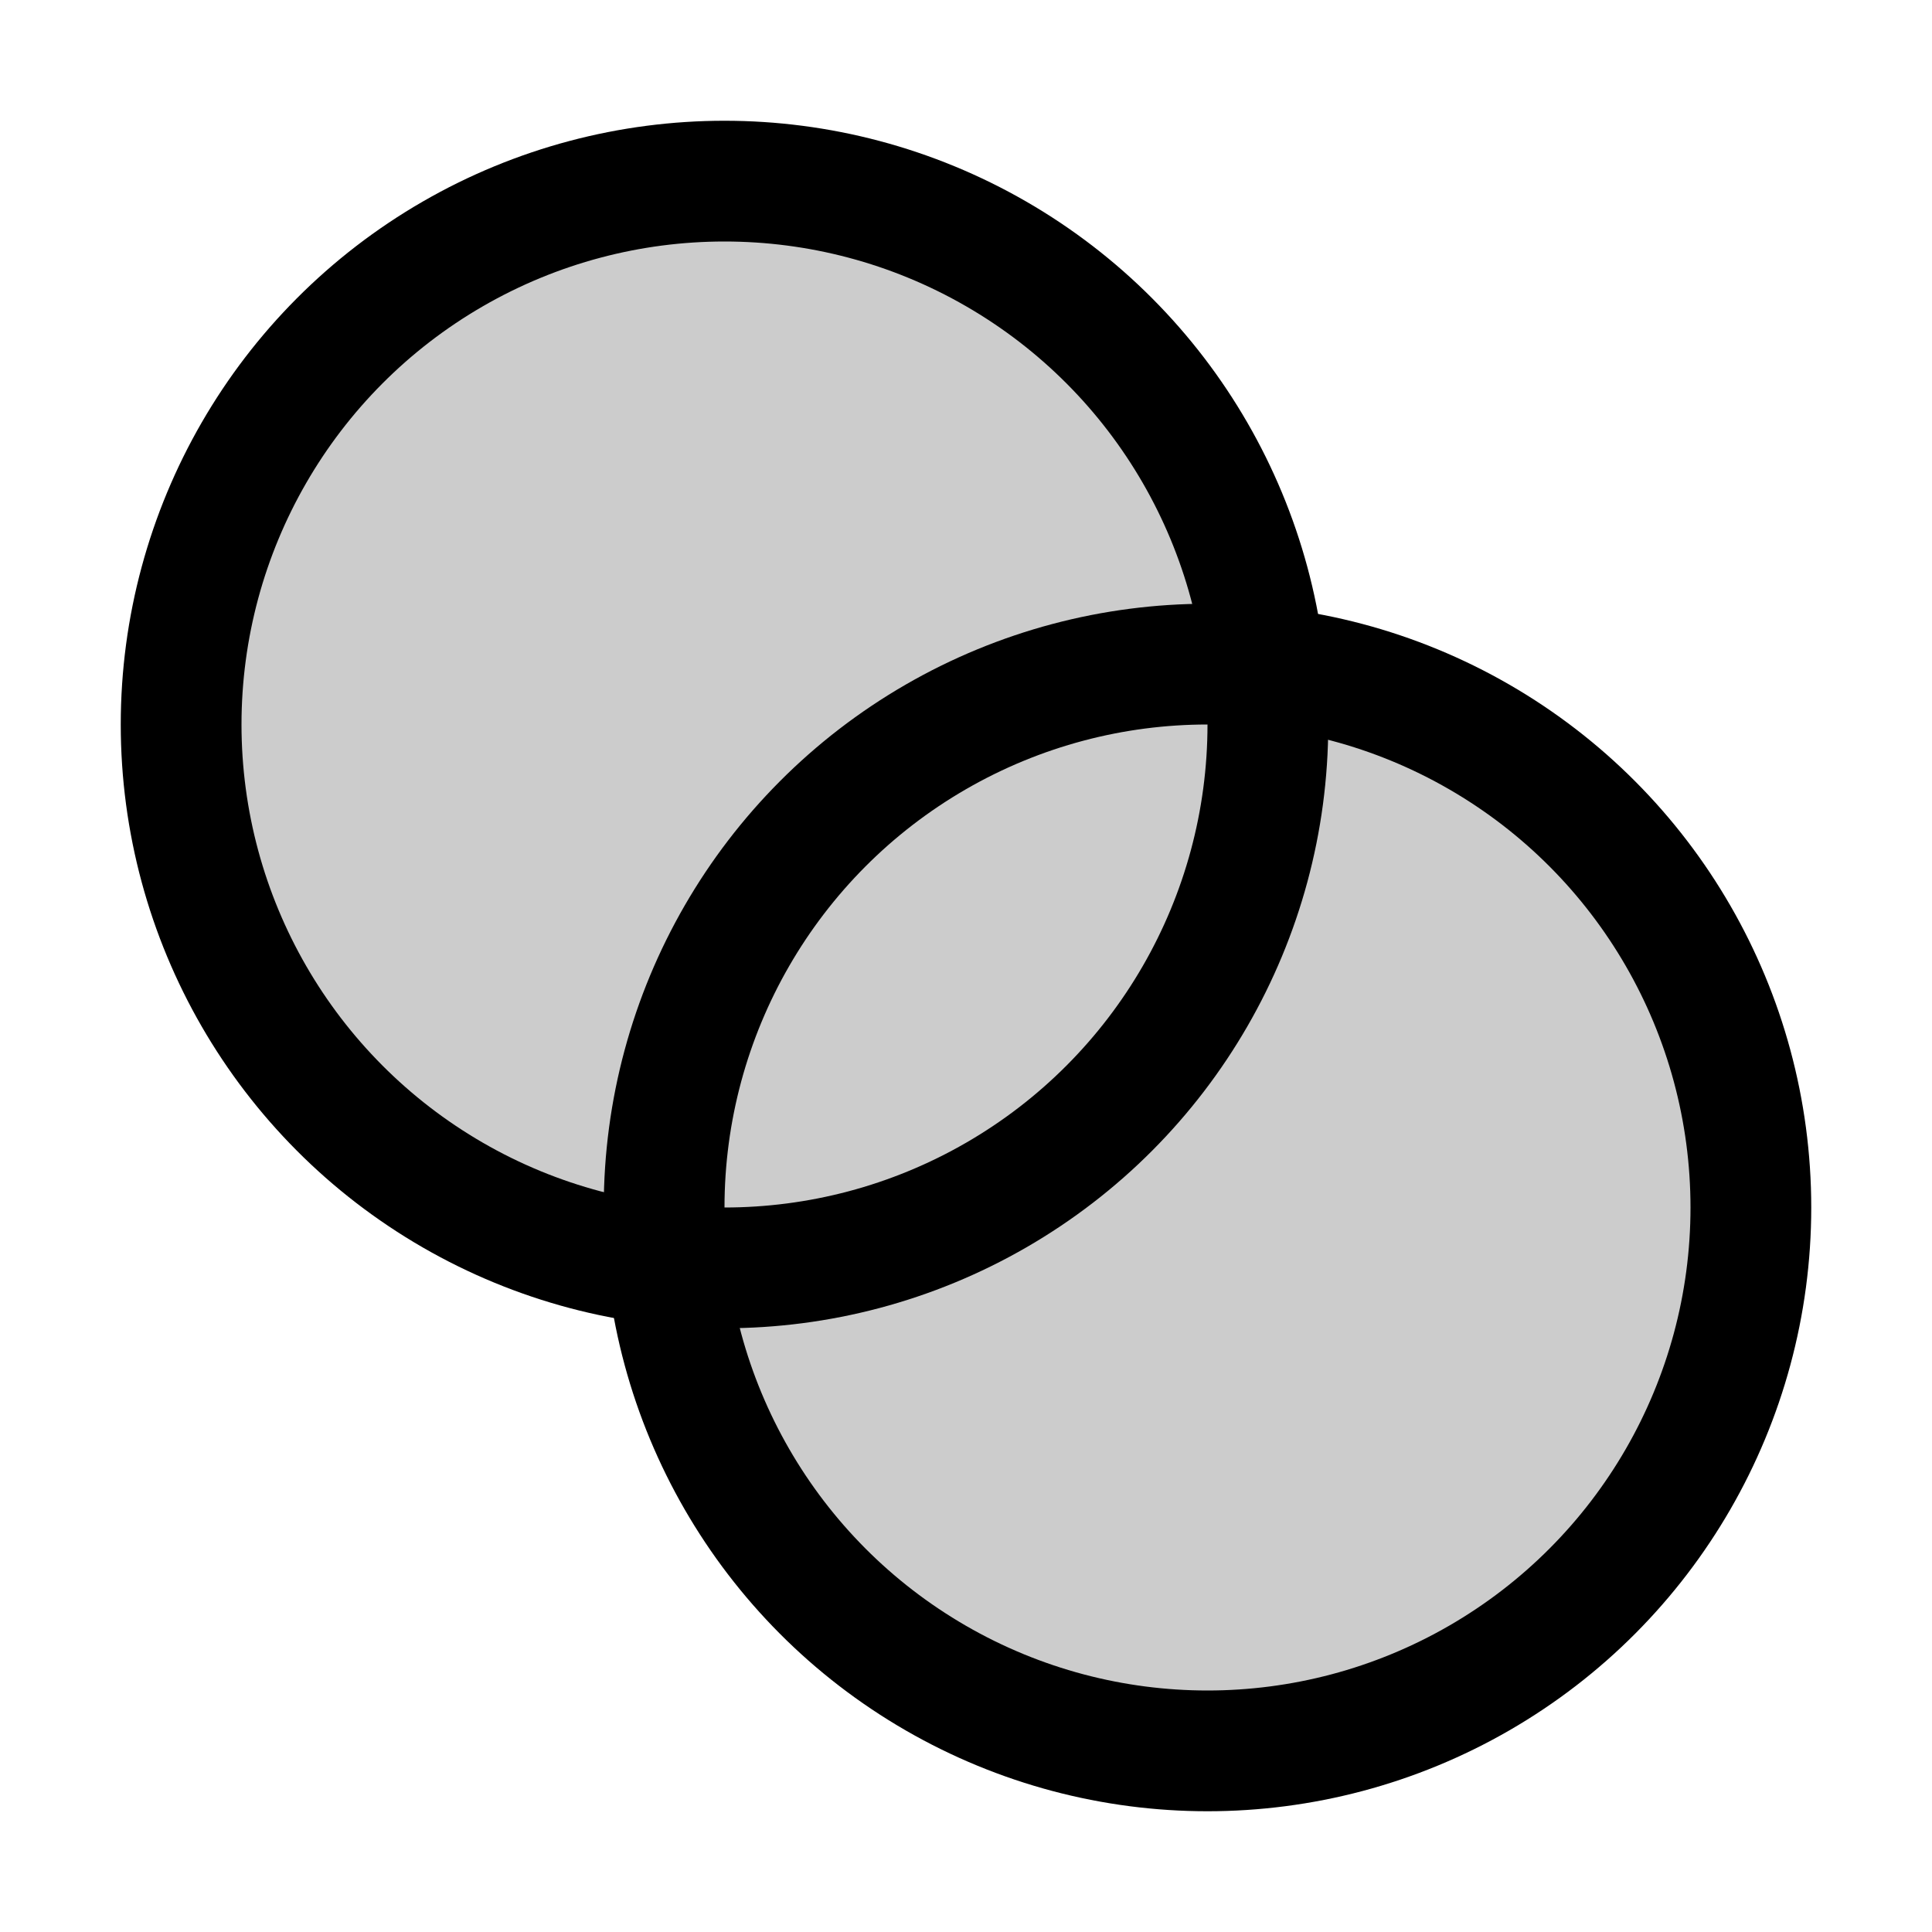
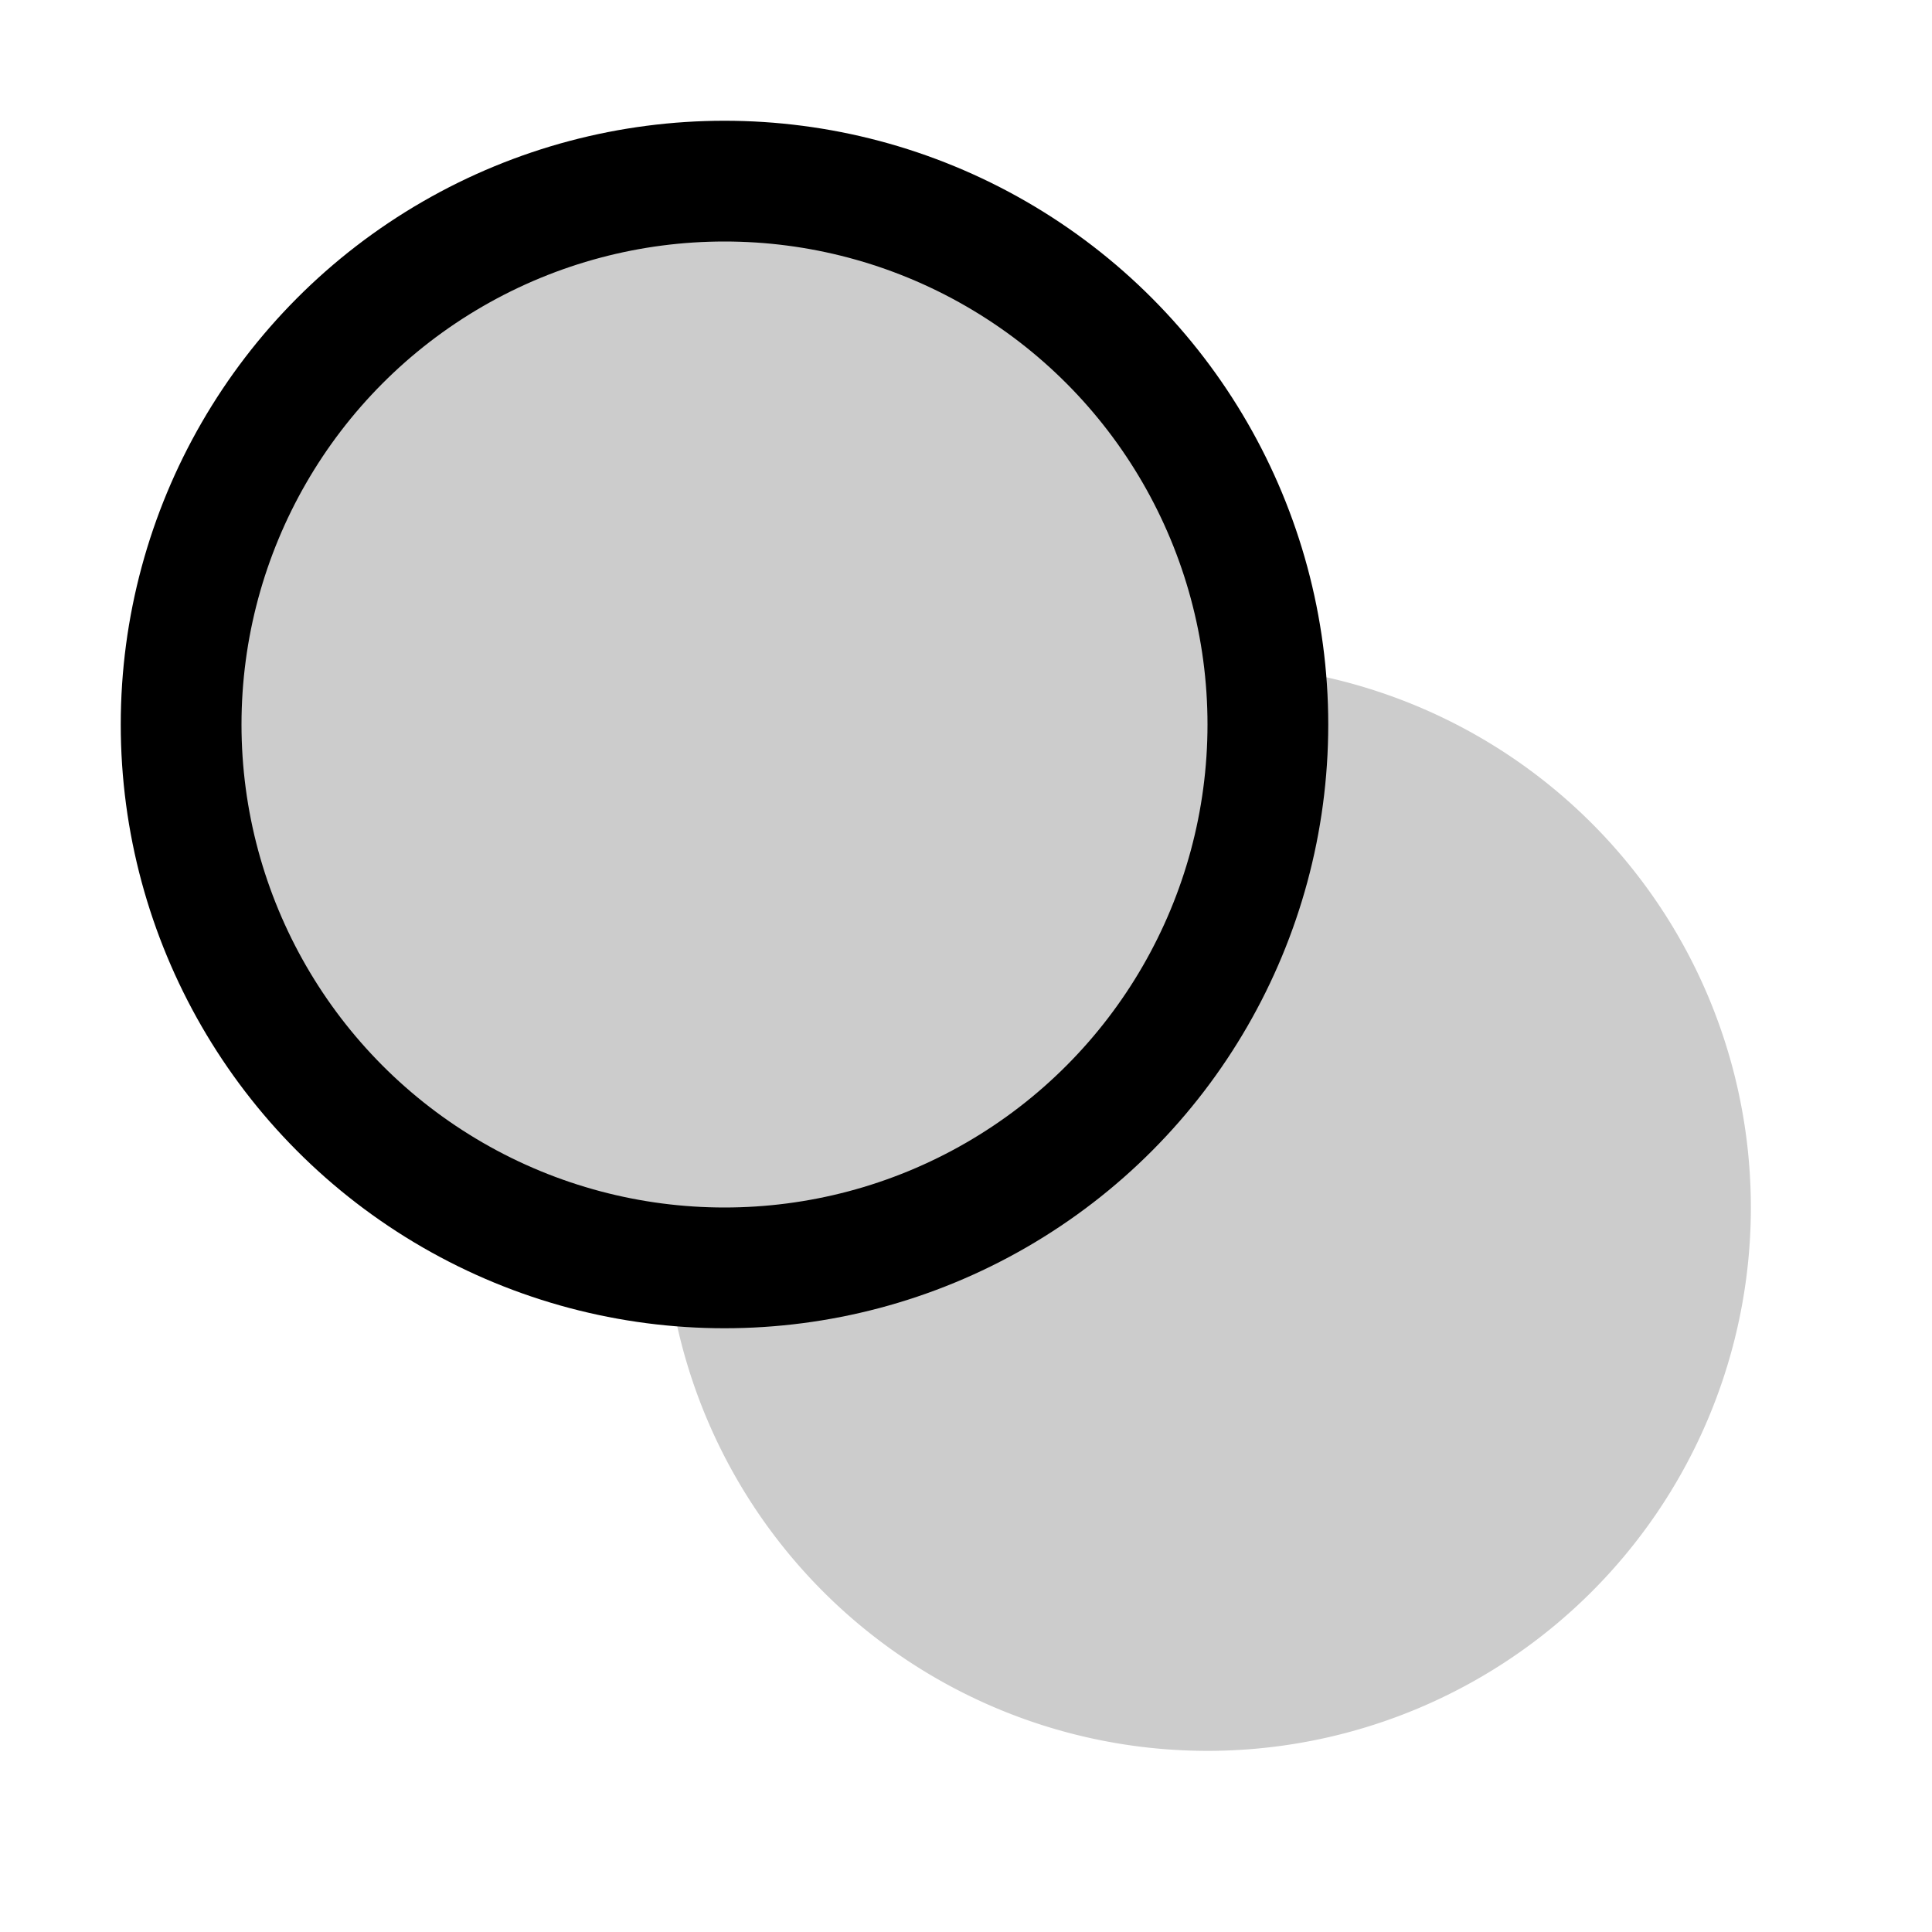
<svg xmlns="http://www.w3.org/2000/svg" viewBox="0 0 256 256">
  <rect width="256" height="256" fill="none" />
  <path d="M167.6,88.4a72,72,0,1,0-79.2,79.2,72,72,0,1,0,79.2-79.2Z" opacity="0.2" />
  <circle cx="96" cy="96" r="72" fill="none" stroke="currentColor" stroke-linecap="round" stroke-linejoin="round" stroke-width="16" />
-   <circle cx="160" cy="160" r="72" fill="none" stroke="currentColor" stroke-linecap="round" stroke-linejoin="round" stroke-width="16" />
</svg>